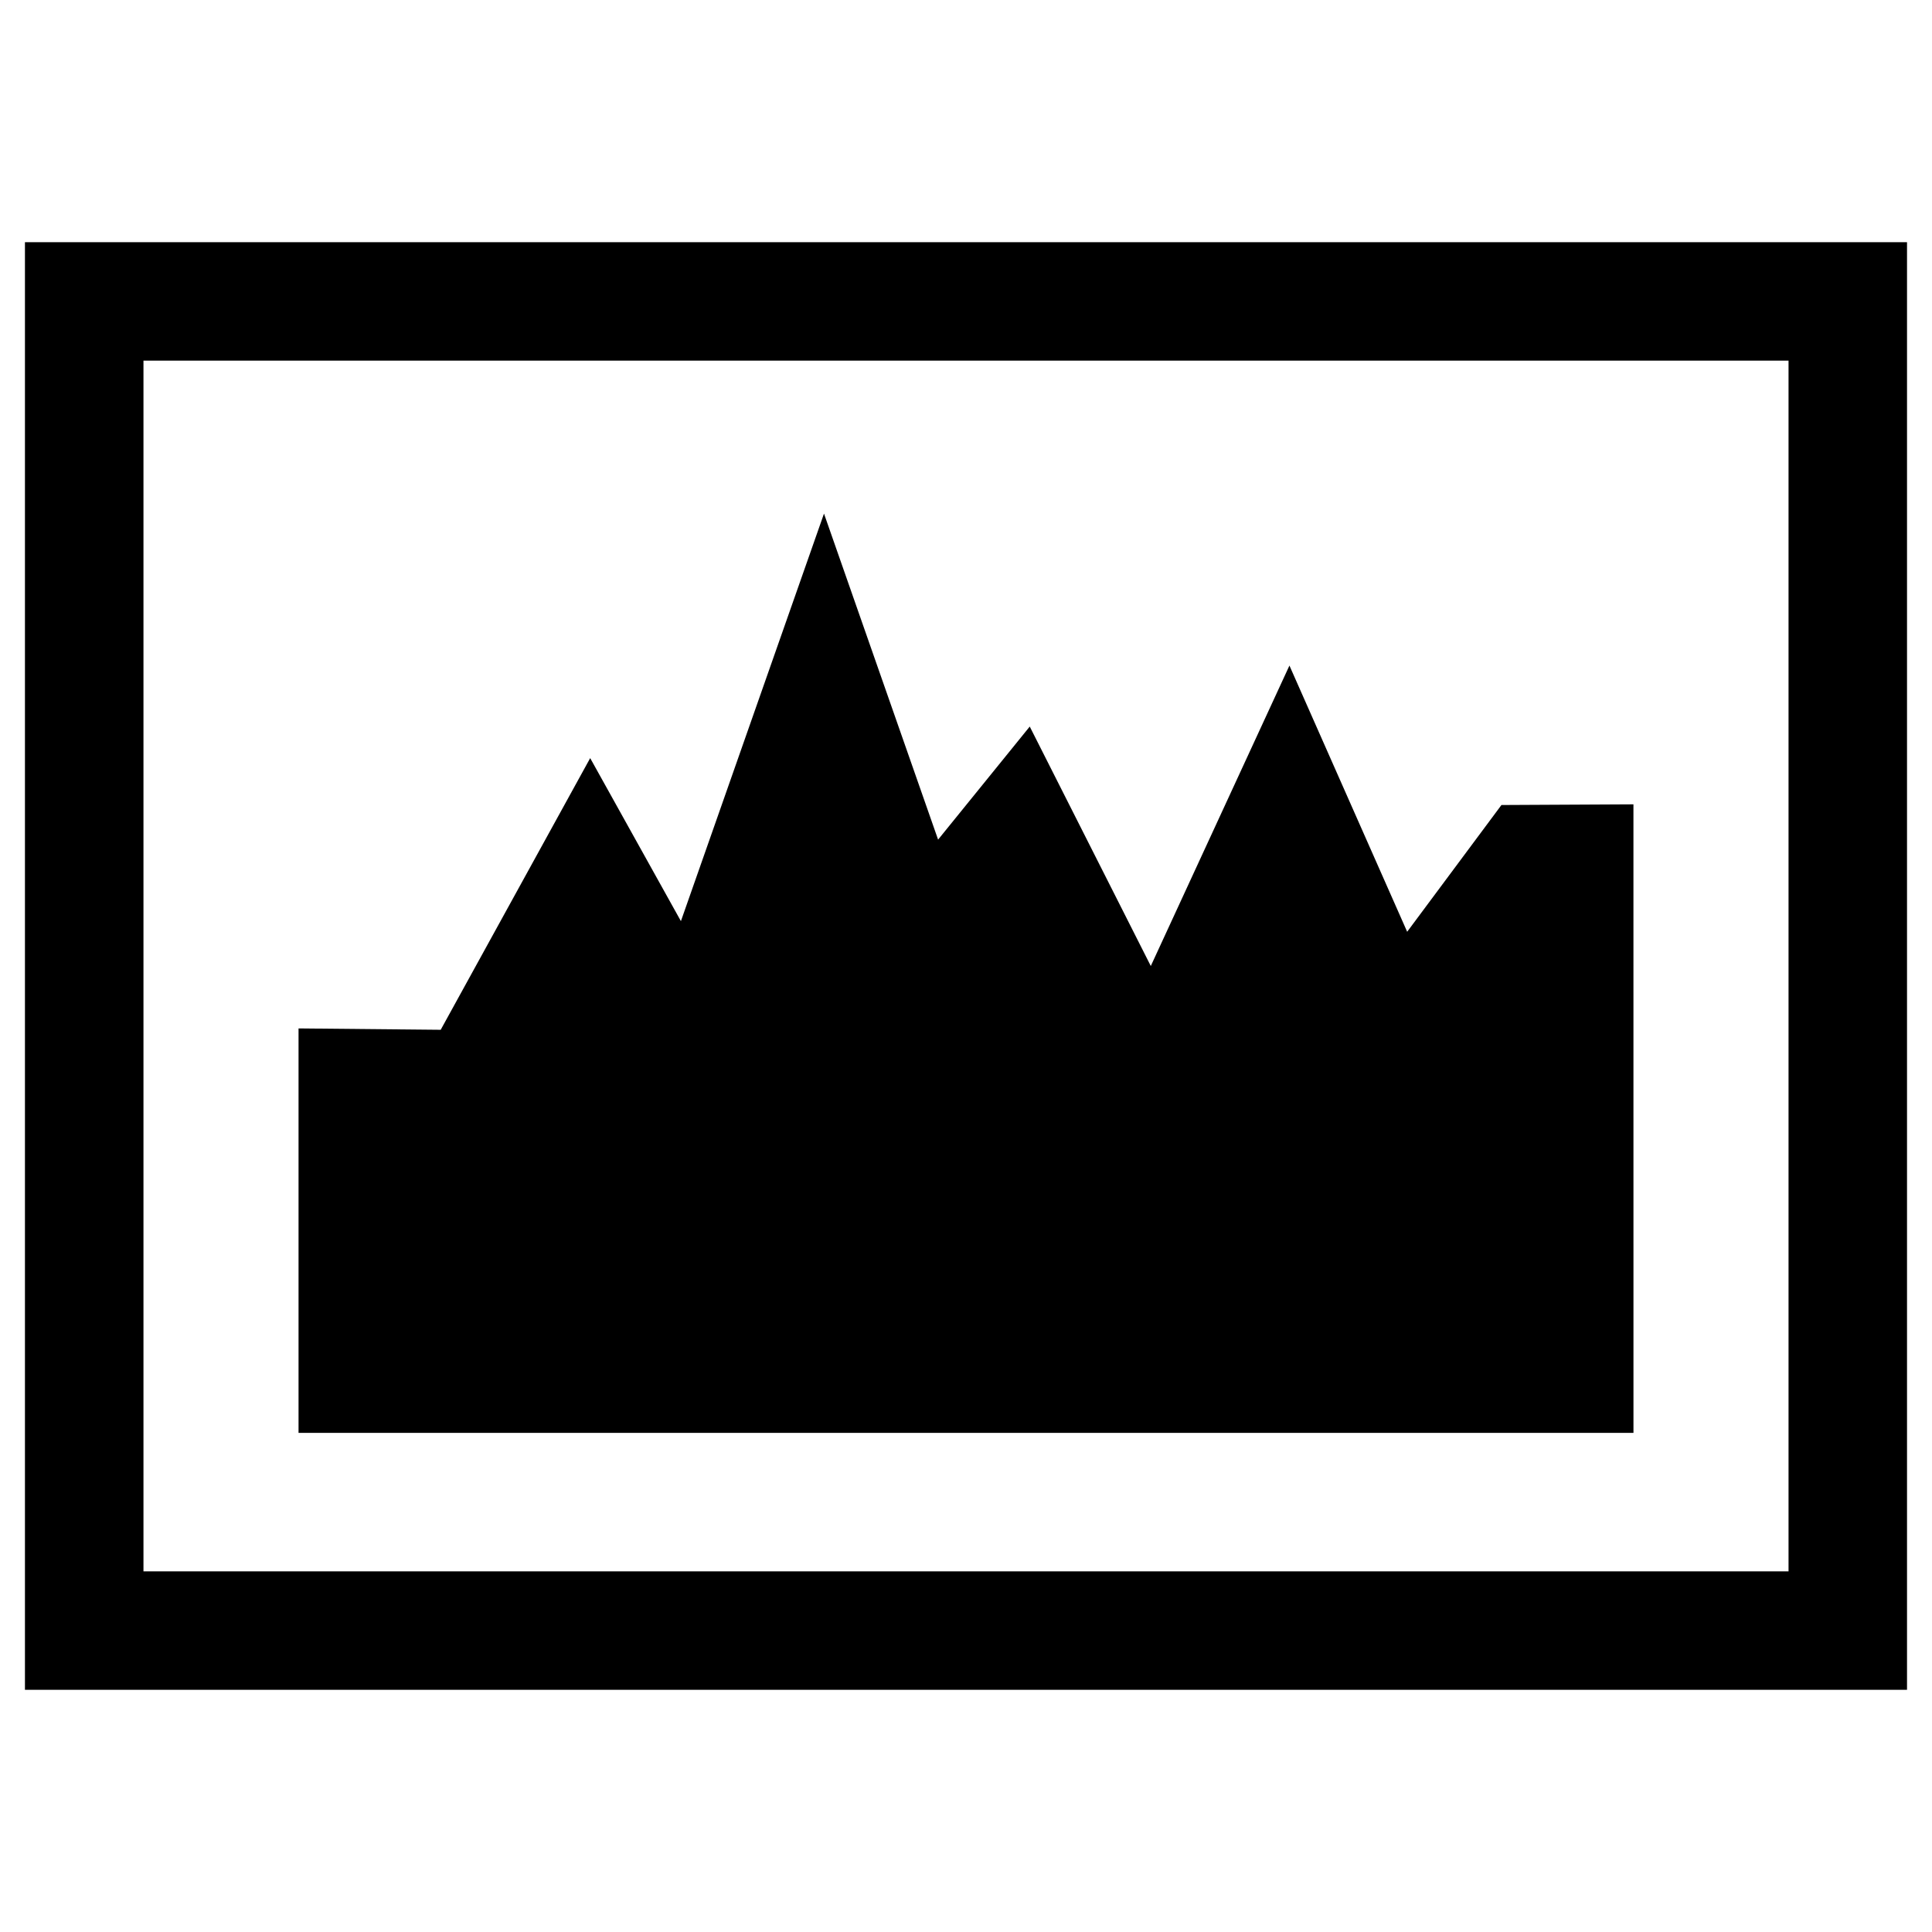
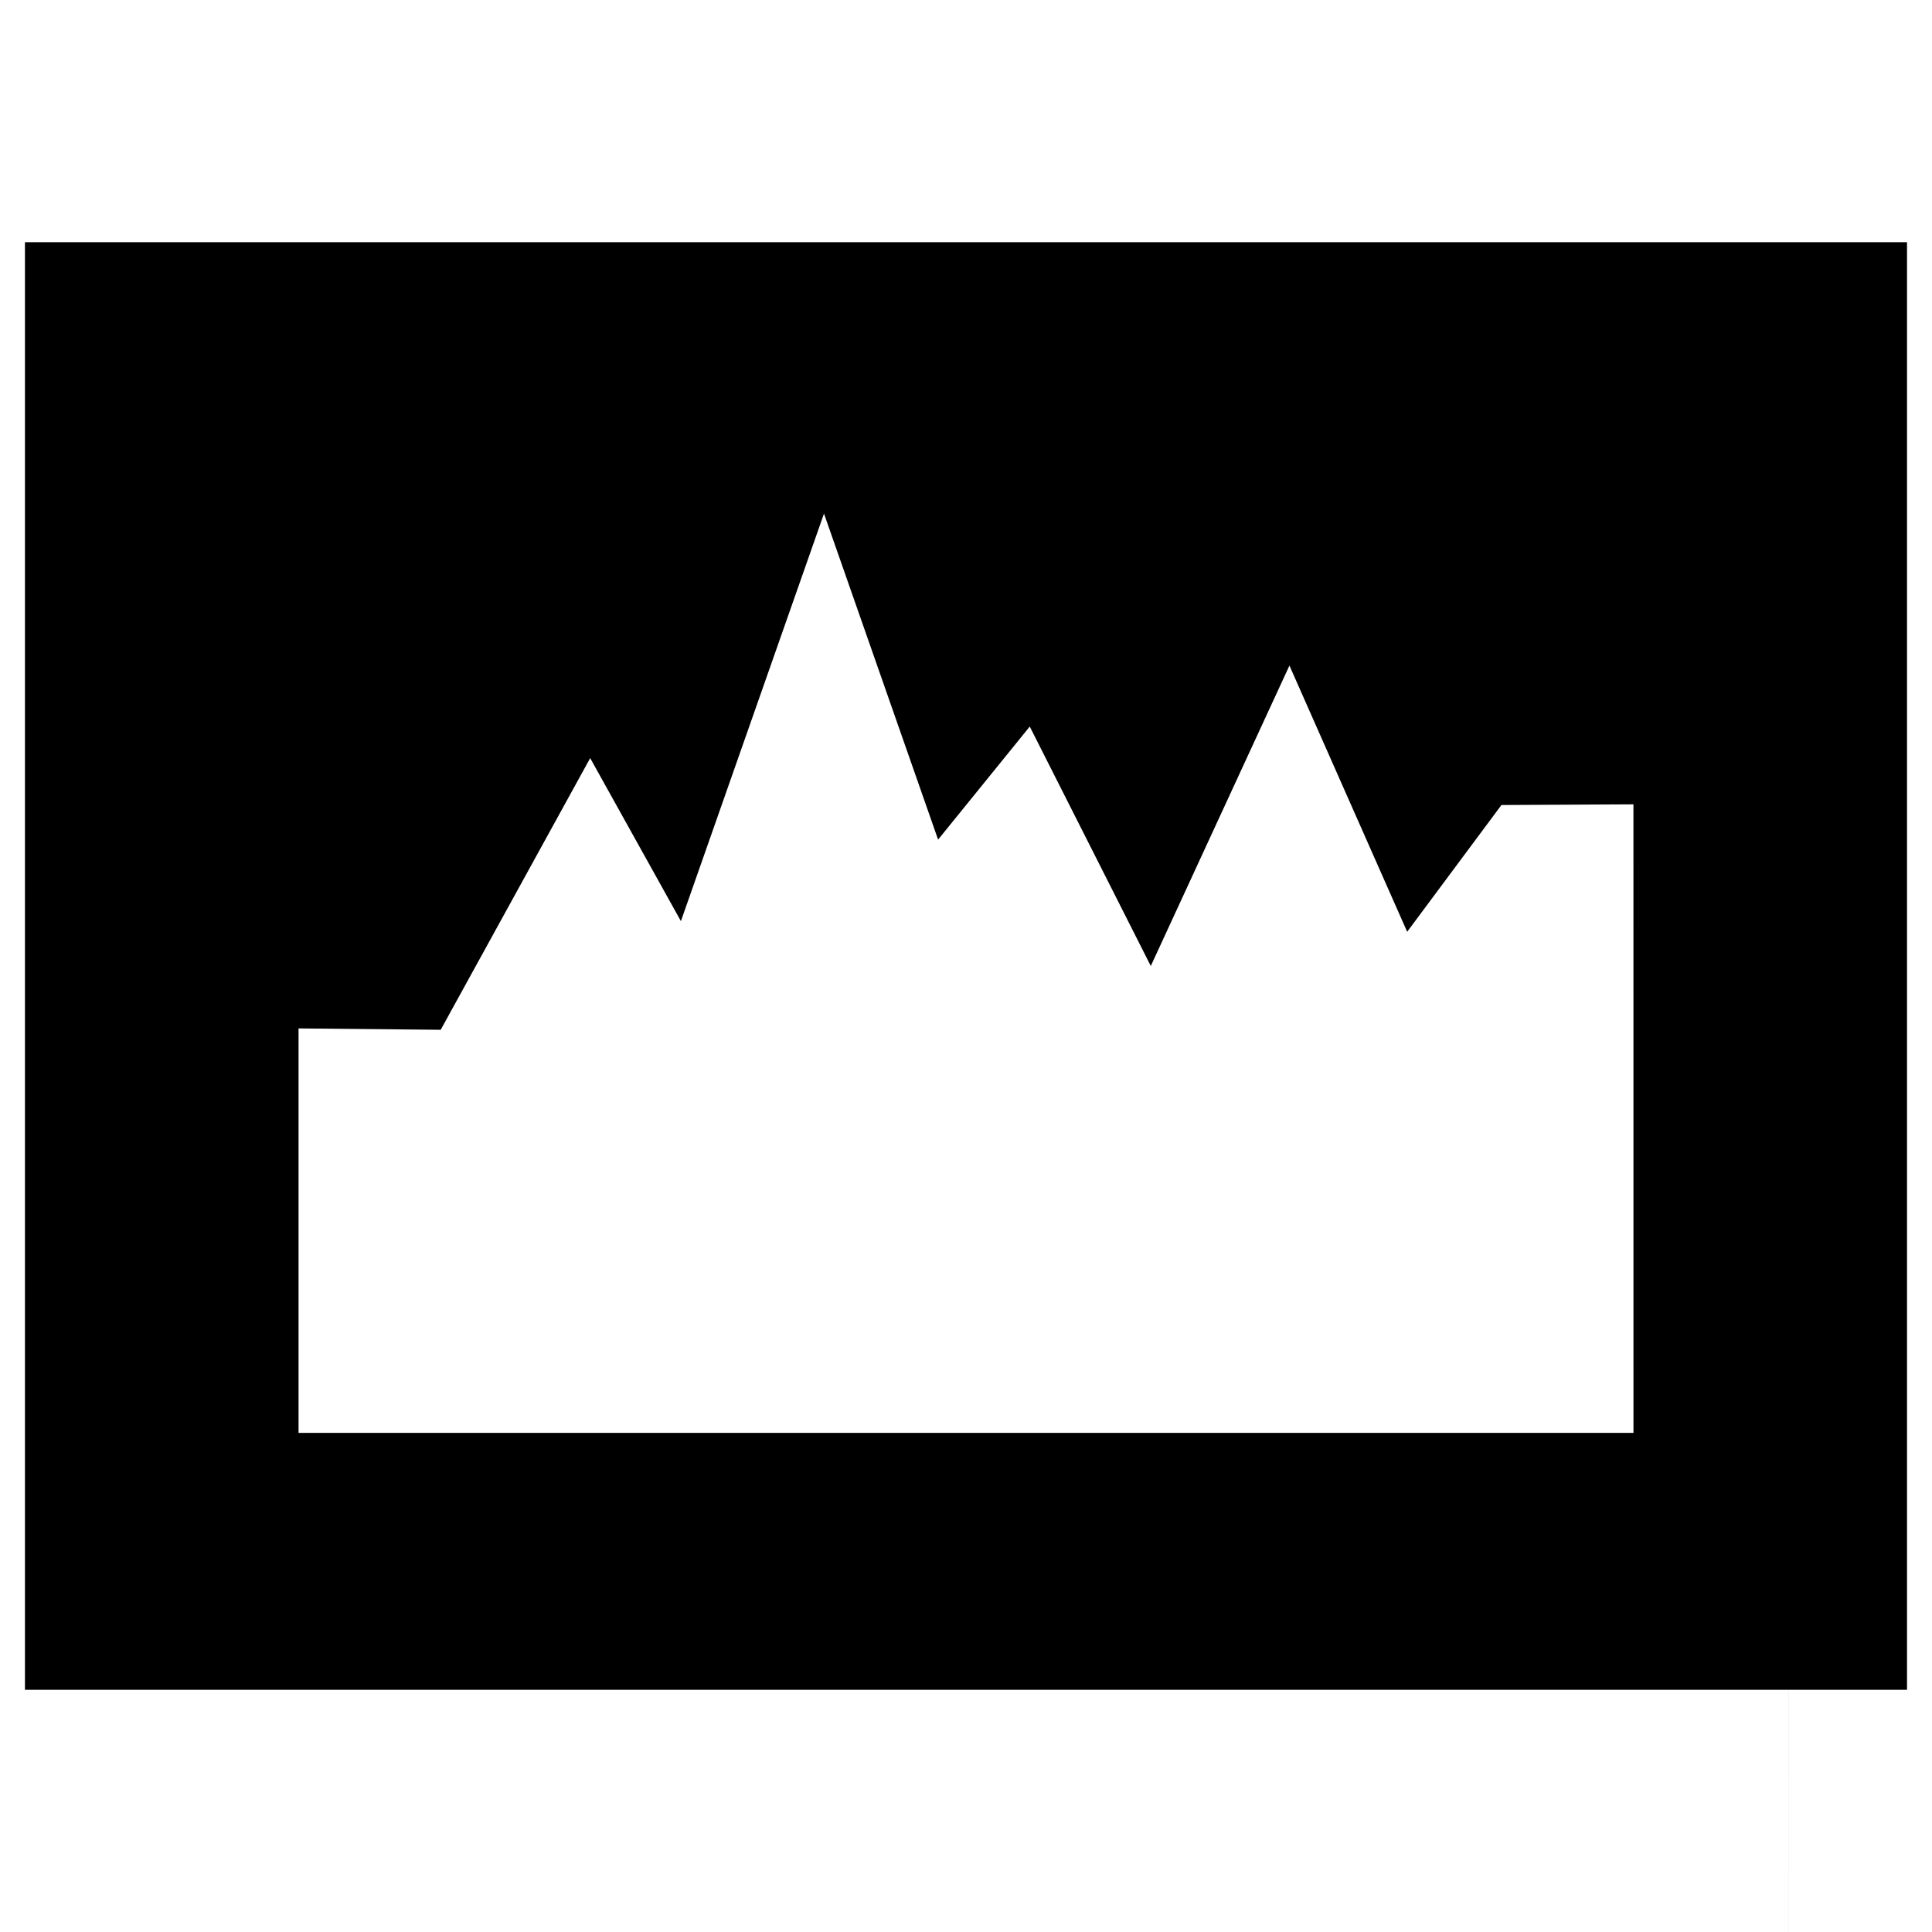
<svg xmlns="http://www.w3.org/2000/svg" fill="#000000" width="800px" height="800px" version="1.1" viewBox="144 144 512 512">
-   <path d="m150.61 208.18v383.64h498.77v-383.64zm467.38 352.24h-435.97v-320.84h435.96v320.84zm-41.105-36.699h-353.77v-107.18l37.676 0.363 39.613-71.996 24.043 43.203 37.918-108 30.238 86.398 24.289-29.965 32.078 63.457 36.742-79.617 31.199 70.543 24.984-33.59 34.98-0.18z" />
+   <path d="m150.61 208.18v383.64h498.77v-383.64zm467.38 352.24h-435.97h435.96v320.84zm-41.105-36.699h-353.77v-107.18l37.676 0.363 39.613-71.996 24.043 43.203 37.918-108 30.238 86.398 24.289-29.965 32.078 63.457 36.742-79.617 31.199 70.543 24.984-33.59 34.98-0.18z" />
</svg>